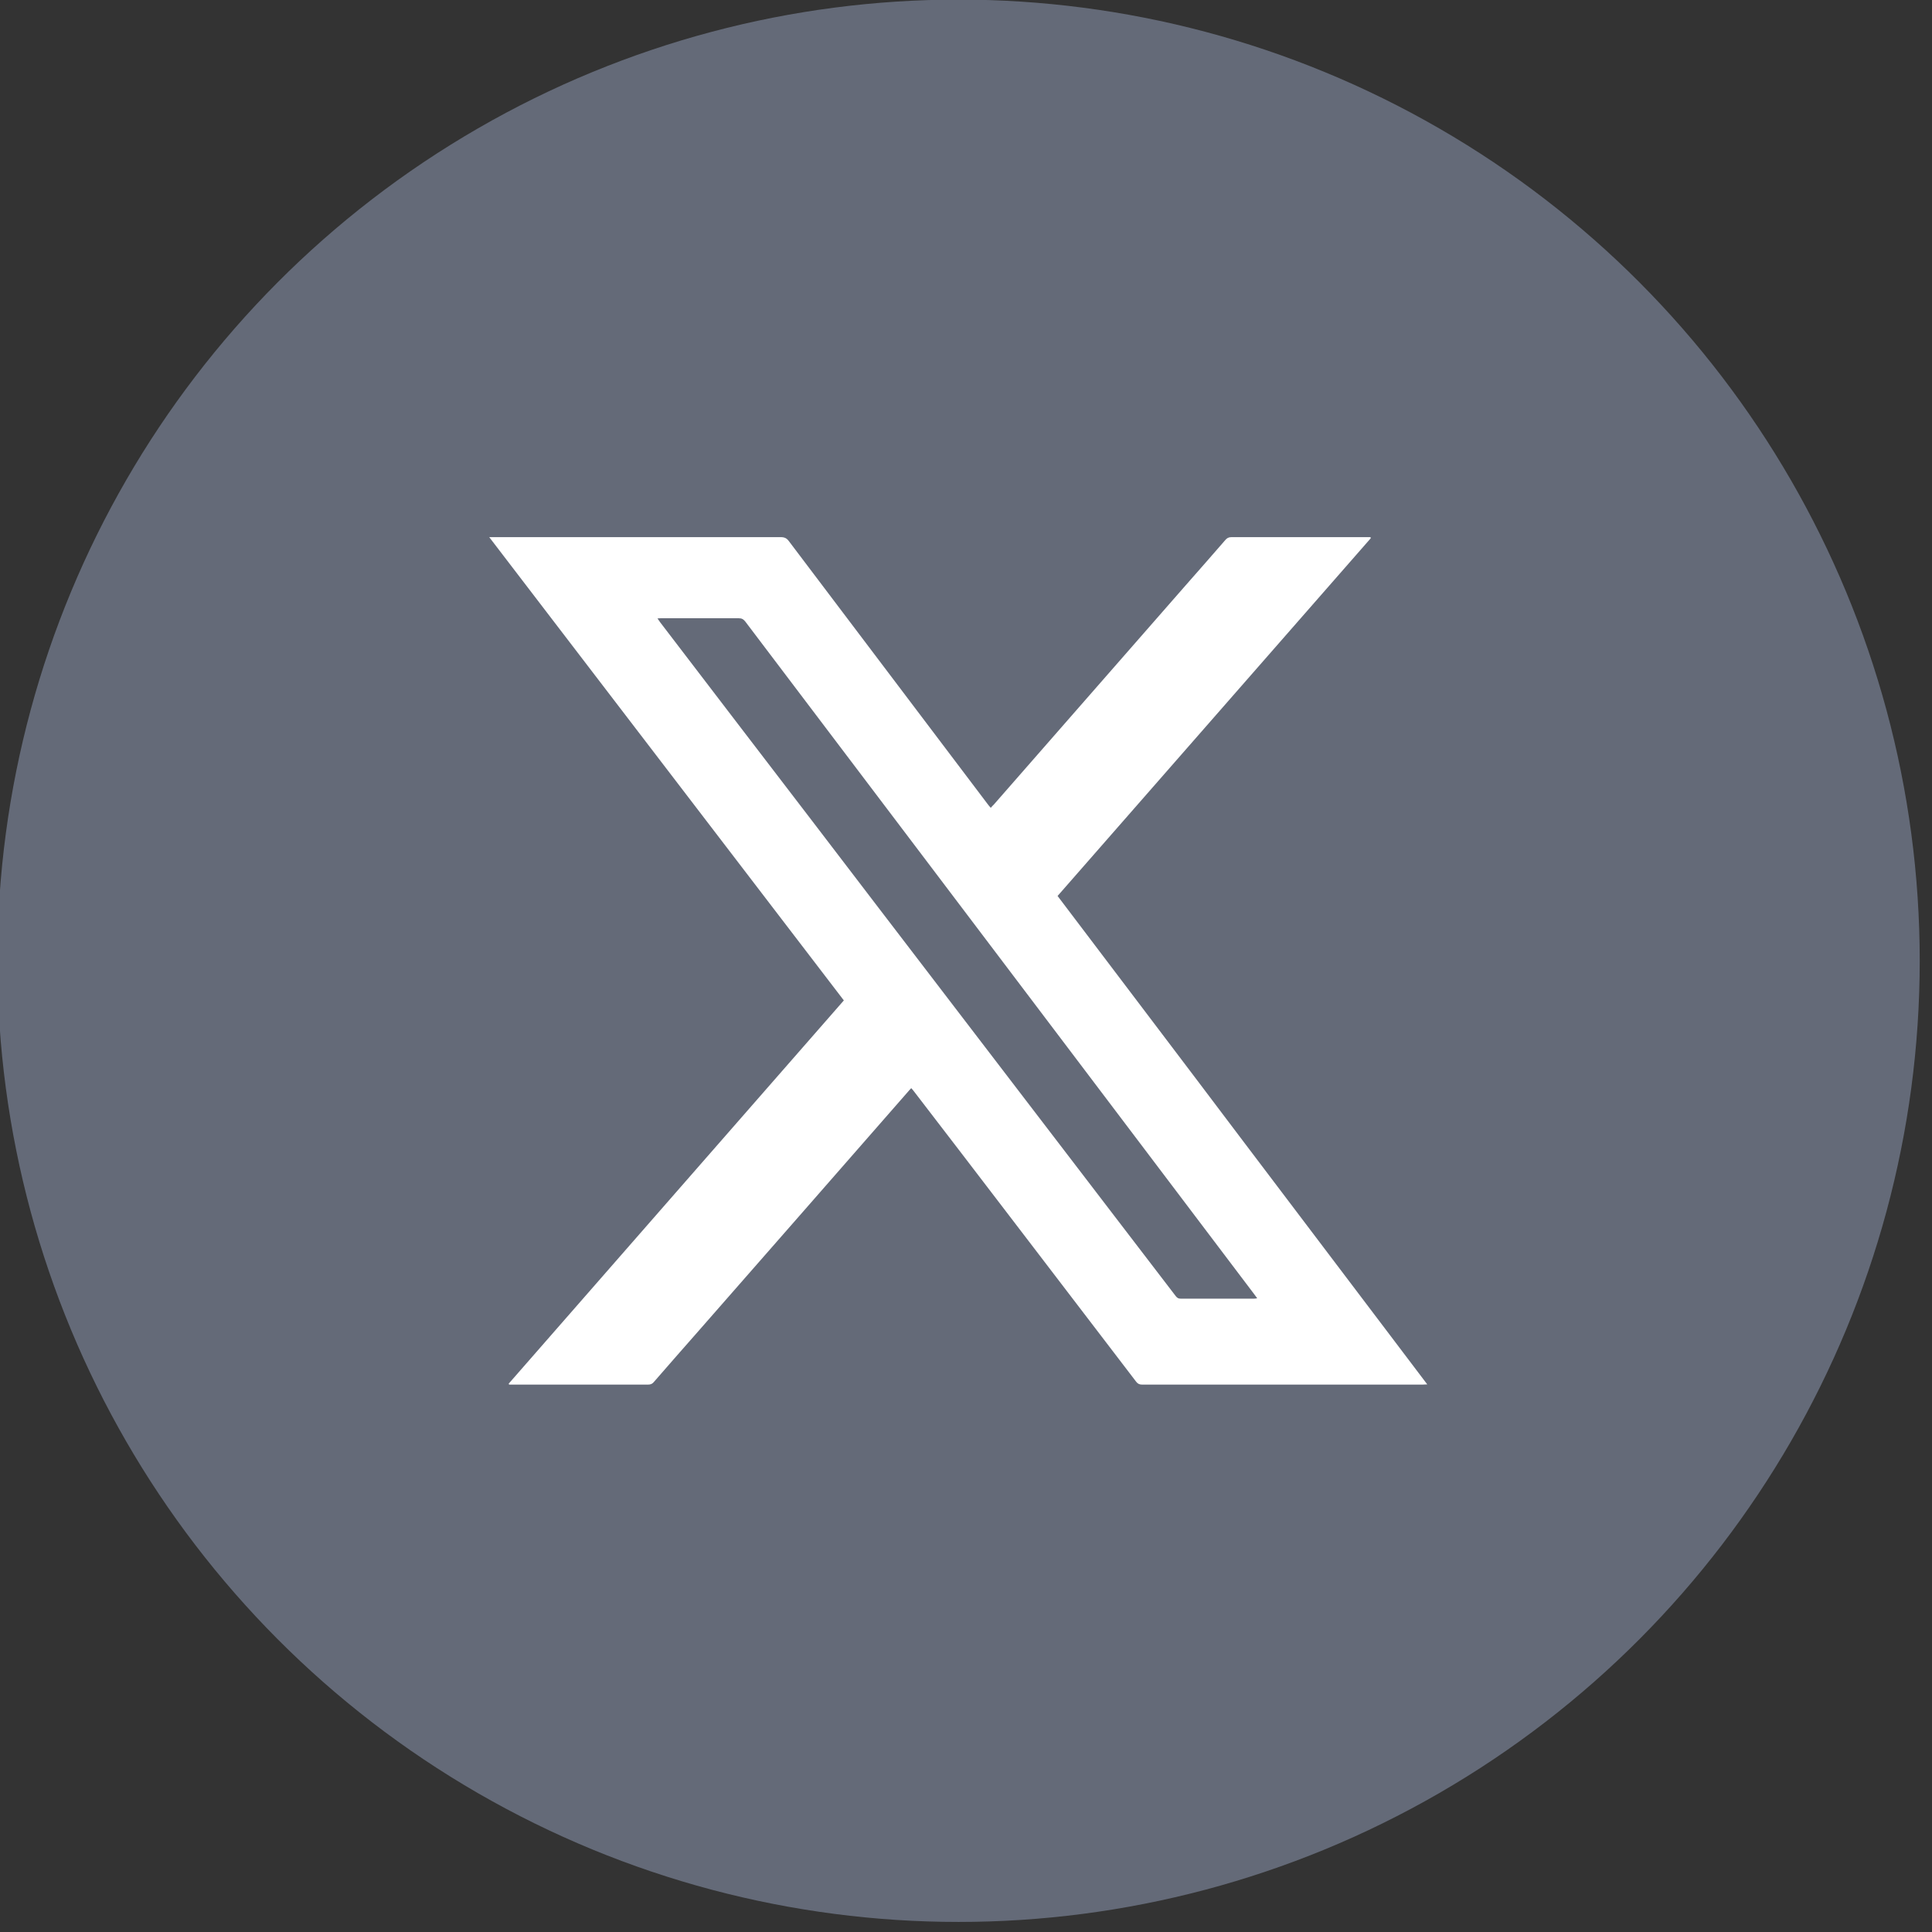
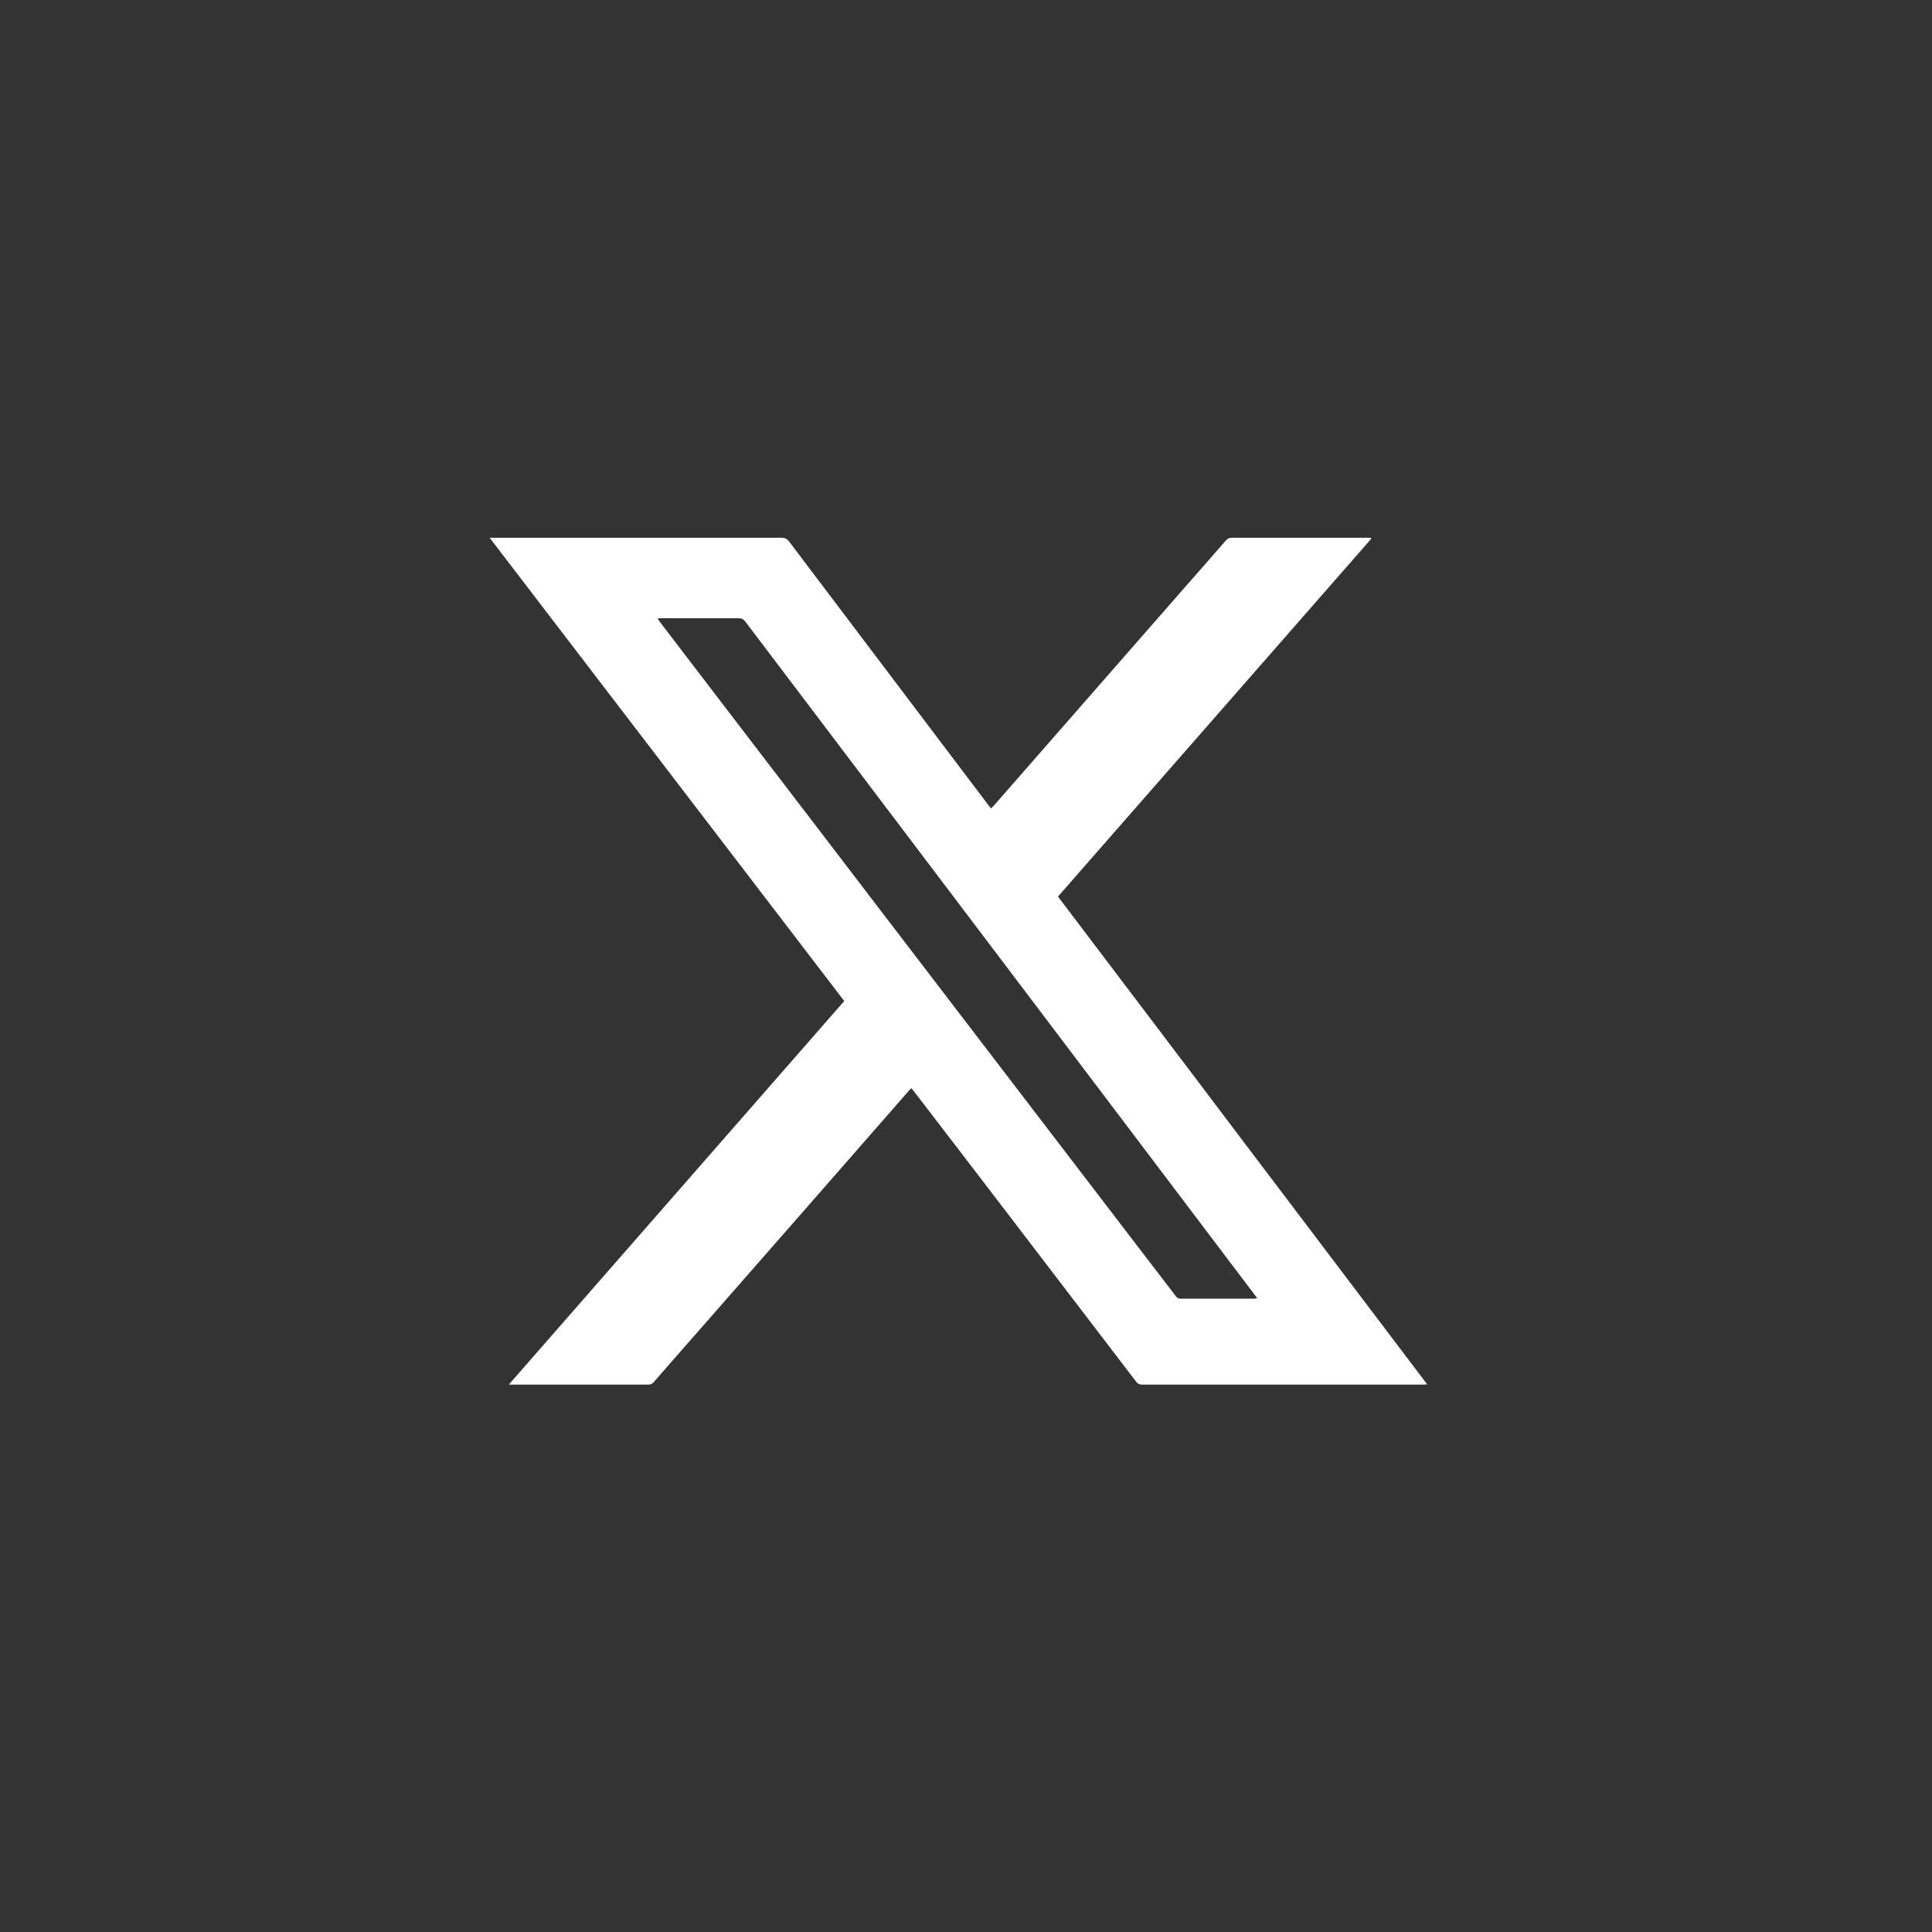
<svg xmlns="http://www.w3.org/2000/svg" id="Layer_1" viewBox="0 0 96 96">
  <rect x="0" y="0" width="96" height="96" fill="#333333" stroke="none" />
  <defs>
    <style>
      .cls-1 {
        fill: #646a78;
      }

      .cls-2 {
        fill: #fff;
      }
    </style>
  </defs>
-   <circle class="cls-1" cx="47.63" cy="47.74" r="47.76" />
  <g id="XrOF2O.tif">
-     <path class="cls-2" d="M70.93,68.79c-.11,0-.18.01-.24.01-4.65,0-9.29,0-13.94,0-.13,0-.22-.04-.3-.15-2.11-2.76-4.22-5.52-6.33-8.28-1.56-2.04-3.12-4.08-4.69-6.12-.04-.06-.09-.11-.15-.18-.05.05-.09.09-.13.14-3.49,3.99-6.98,7.98-10.48,11.97-.73.83-1.46,1.66-2.18,2.49-.08.1-.17.13-.29.13-2.25,0-4.5,0-6.75,0h-.15s-.02-.03-.02-.03c0,0,0-.02,0-.02,5.55-6.34,11.09-12.69,16.65-19.04-5.86-7.66-11.73-15.33-17.62-23.02.11,0,.19,0,.26,0,1.49,0,2.99,0,4.48,0,3.25,0,6.5,0,9.74,0,.19,0,.3.05.41.2,3.29,4.36,6.59,8.71,9.88,13.07.04.06.09.11.15.18.06-.07.11-.12.16-.17,3.17-3.63,6.35-7.25,9.52-10.88.66-.75,1.32-1.5,1.97-2.25.08-.1.17-.15.31-.15,2.25,0,4.5,0,6.75,0,.05,0,.11,0,.16,0,0,.01,0,.02.01.03,0,0,0,.01,0,.02,0,.01-.01.02-.02.03-5.18,5.91-10.35,11.83-15.54,17.75,1.53,2.02,3.06,4.04,4.59,6.06,1.53,2.02,3.06,4.04,4.59,6.07,1.53,2.02,3.05,4.03,4.58,6.05,1.53,2.02,3.06,4.04,4.61,6.09ZM32.67,30.73c.06.08.1.14.14.2,1.35,1.77,2.71,3.54,4.06,5.31,2.26,2.95,4.52,5.9,6.77,8.85,1.85,2.41,3.69,4.83,5.54,7.24,2.07,2.7,4.13,5.4,6.2,8.1,1.01,1.32,2.03,2.65,3.04,3.97.07.09.13.13.25.13,1.21,0,2.42,0,3.64,0,.05,0,.1-.01.16-.02-.07-.09-.12-.16-.17-.23-1.99-2.63-3.97-5.25-5.96-7.88-3.61-4.78-7.23-9.55-10.84-14.33-2.82-3.73-5.65-7.46-8.47-11.19-.09-.11-.17-.16-.32-.16-1.27,0-2.54,0-3.82,0-.06,0-.13,0-.23.01Z" />
+     <path class="cls-2" d="M70.93,68.79c-.11,0-.18.01-.24.01-4.65,0-9.29,0-13.94,0-.13,0-.22-.04-.3-.15-2.11-2.76-4.22-5.52-6.33-8.28-1.56-2.04-3.12-4.08-4.69-6.12-.04-.06-.09-.11-.15-.18-.05.05-.09.09-.13.14-3.49,3.99-6.98,7.98-10.48,11.97-.73.83-1.46,1.66-2.18,2.49-.08.1-.17.13-.29.13-2.25,0-4.5,0-6.75,0h-.15c0,0,0-.02,0-.02,5.55-6.34,11.09-12.69,16.65-19.04-5.86-7.66-11.73-15.33-17.62-23.02.11,0,.19,0,.26,0,1.49,0,2.99,0,4.48,0,3.25,0,6.5,0,9.74,0,.19,0,.3.05.41.2,3.29,4.36,6.59,8.71,9.88,13.07.04.06.09.11.15.18.06-.07.11-.12.16-.17,3.17-3.63,6.35-7.25,9.52-10.88.66-.75,1.32-1.5,1.97-2.25.08-.1.17-.15.31-.15,2.25,0,4.5,0,6.75,0,.05,0,.11,0,.16,0,0,.01,0,.02.01.03,0,0,0,.01,0,.02,0,.01-.01.02-.02.03-5.18,5.91-10.35,11.83-15.54,17.75,1.53,2.02,3.06,4.04,4.59,6.06,1.53,2.02,3.06,4.04,4.59,6.07,1.53,2.02,3.05,4.03,4.58,6.05,1.53,2.02,3.06,4.04,4.61,6.09ZM32.67,30.73c.06.08.1.14.14.2,1.35,1.77,2.71,3.54,4.06,5.31,2.26,2.95,4.52,5.9,6.77,8.85,1.85,2.41,3.69,4.83,5.54,7.24,2.07,2.7,4.13,5.4,6.2,8.1,1.01,1.32,2.03,2.65,3.04,3.97.07.09.13.13.25.13,1.21,0,2.42,0,3.64,0,.05,0,.1-.01.16-.02-.07-.09-.12-.16-.17-.23-1.99-2.63-3.97-5.25-5.96-7.88-3.61-4.78-7.23-9.55-10.84-14.33-2.82-3.73-5.65-7.46-8.47-11.19-.09-.11-.17-.16-.32-.16-1.27,0-2.54,0-3.82,0-.06,0-.13,0-.23.01Z" />
  </g>
</svg>